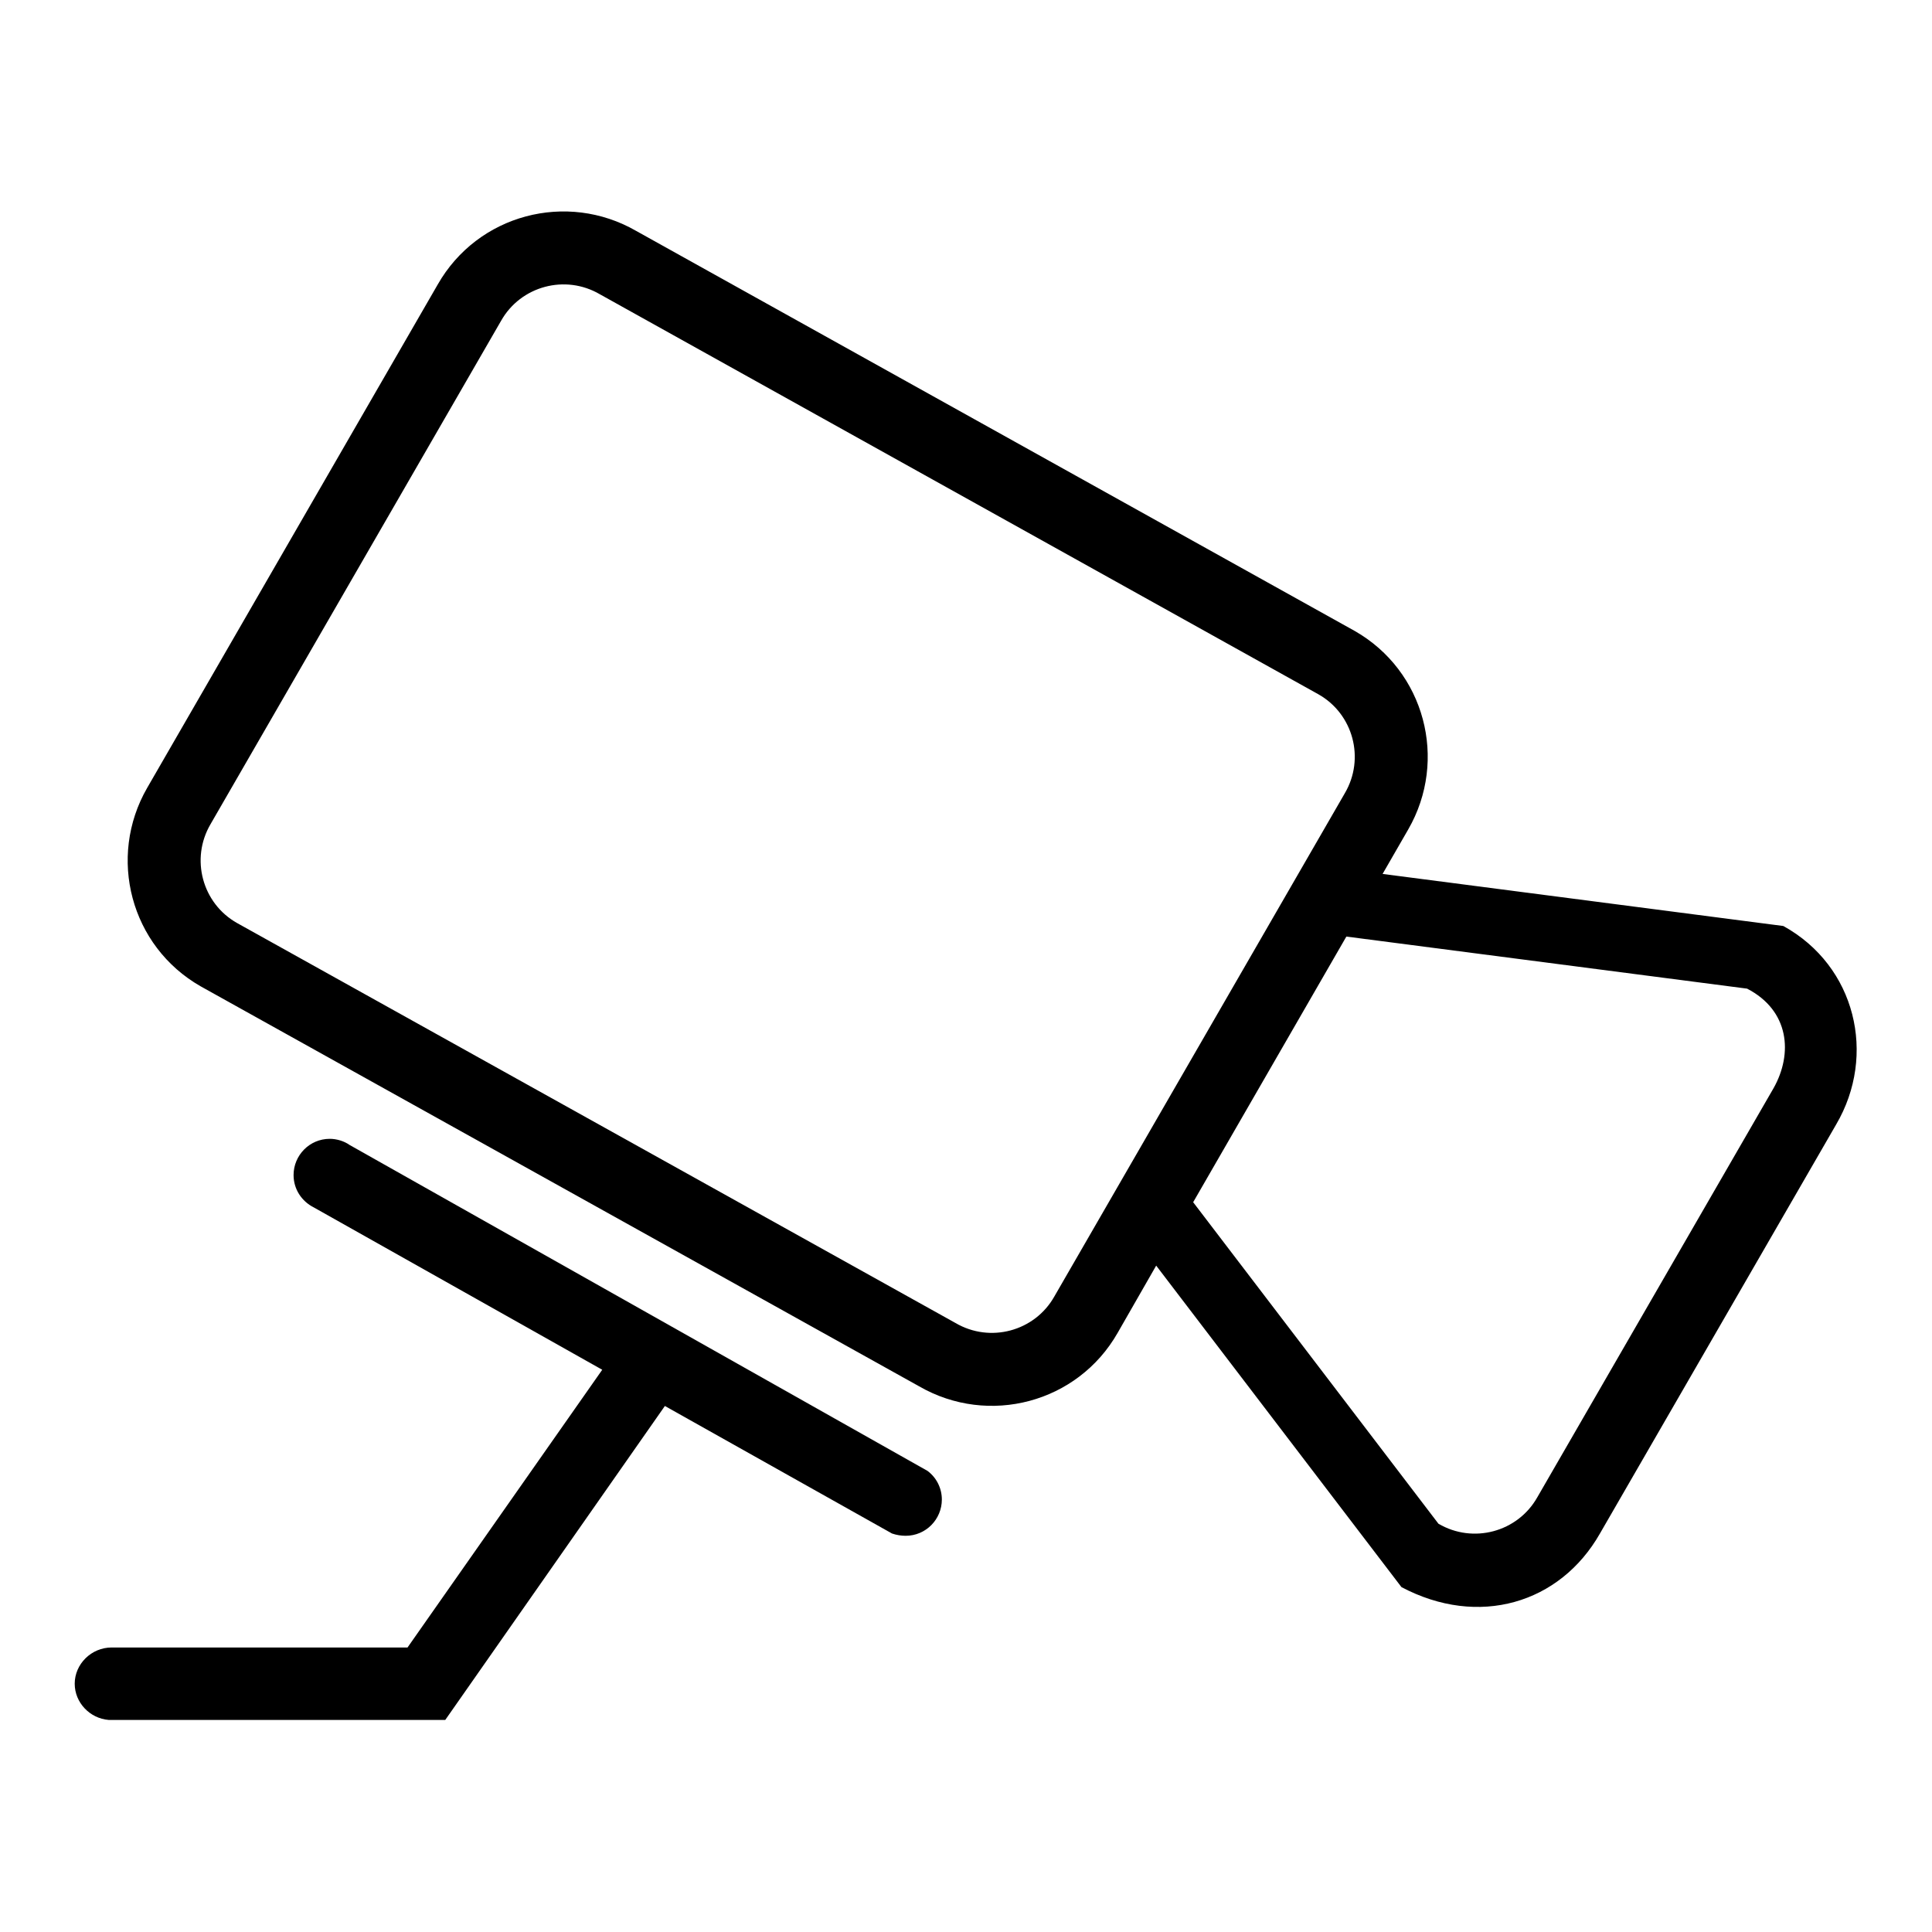
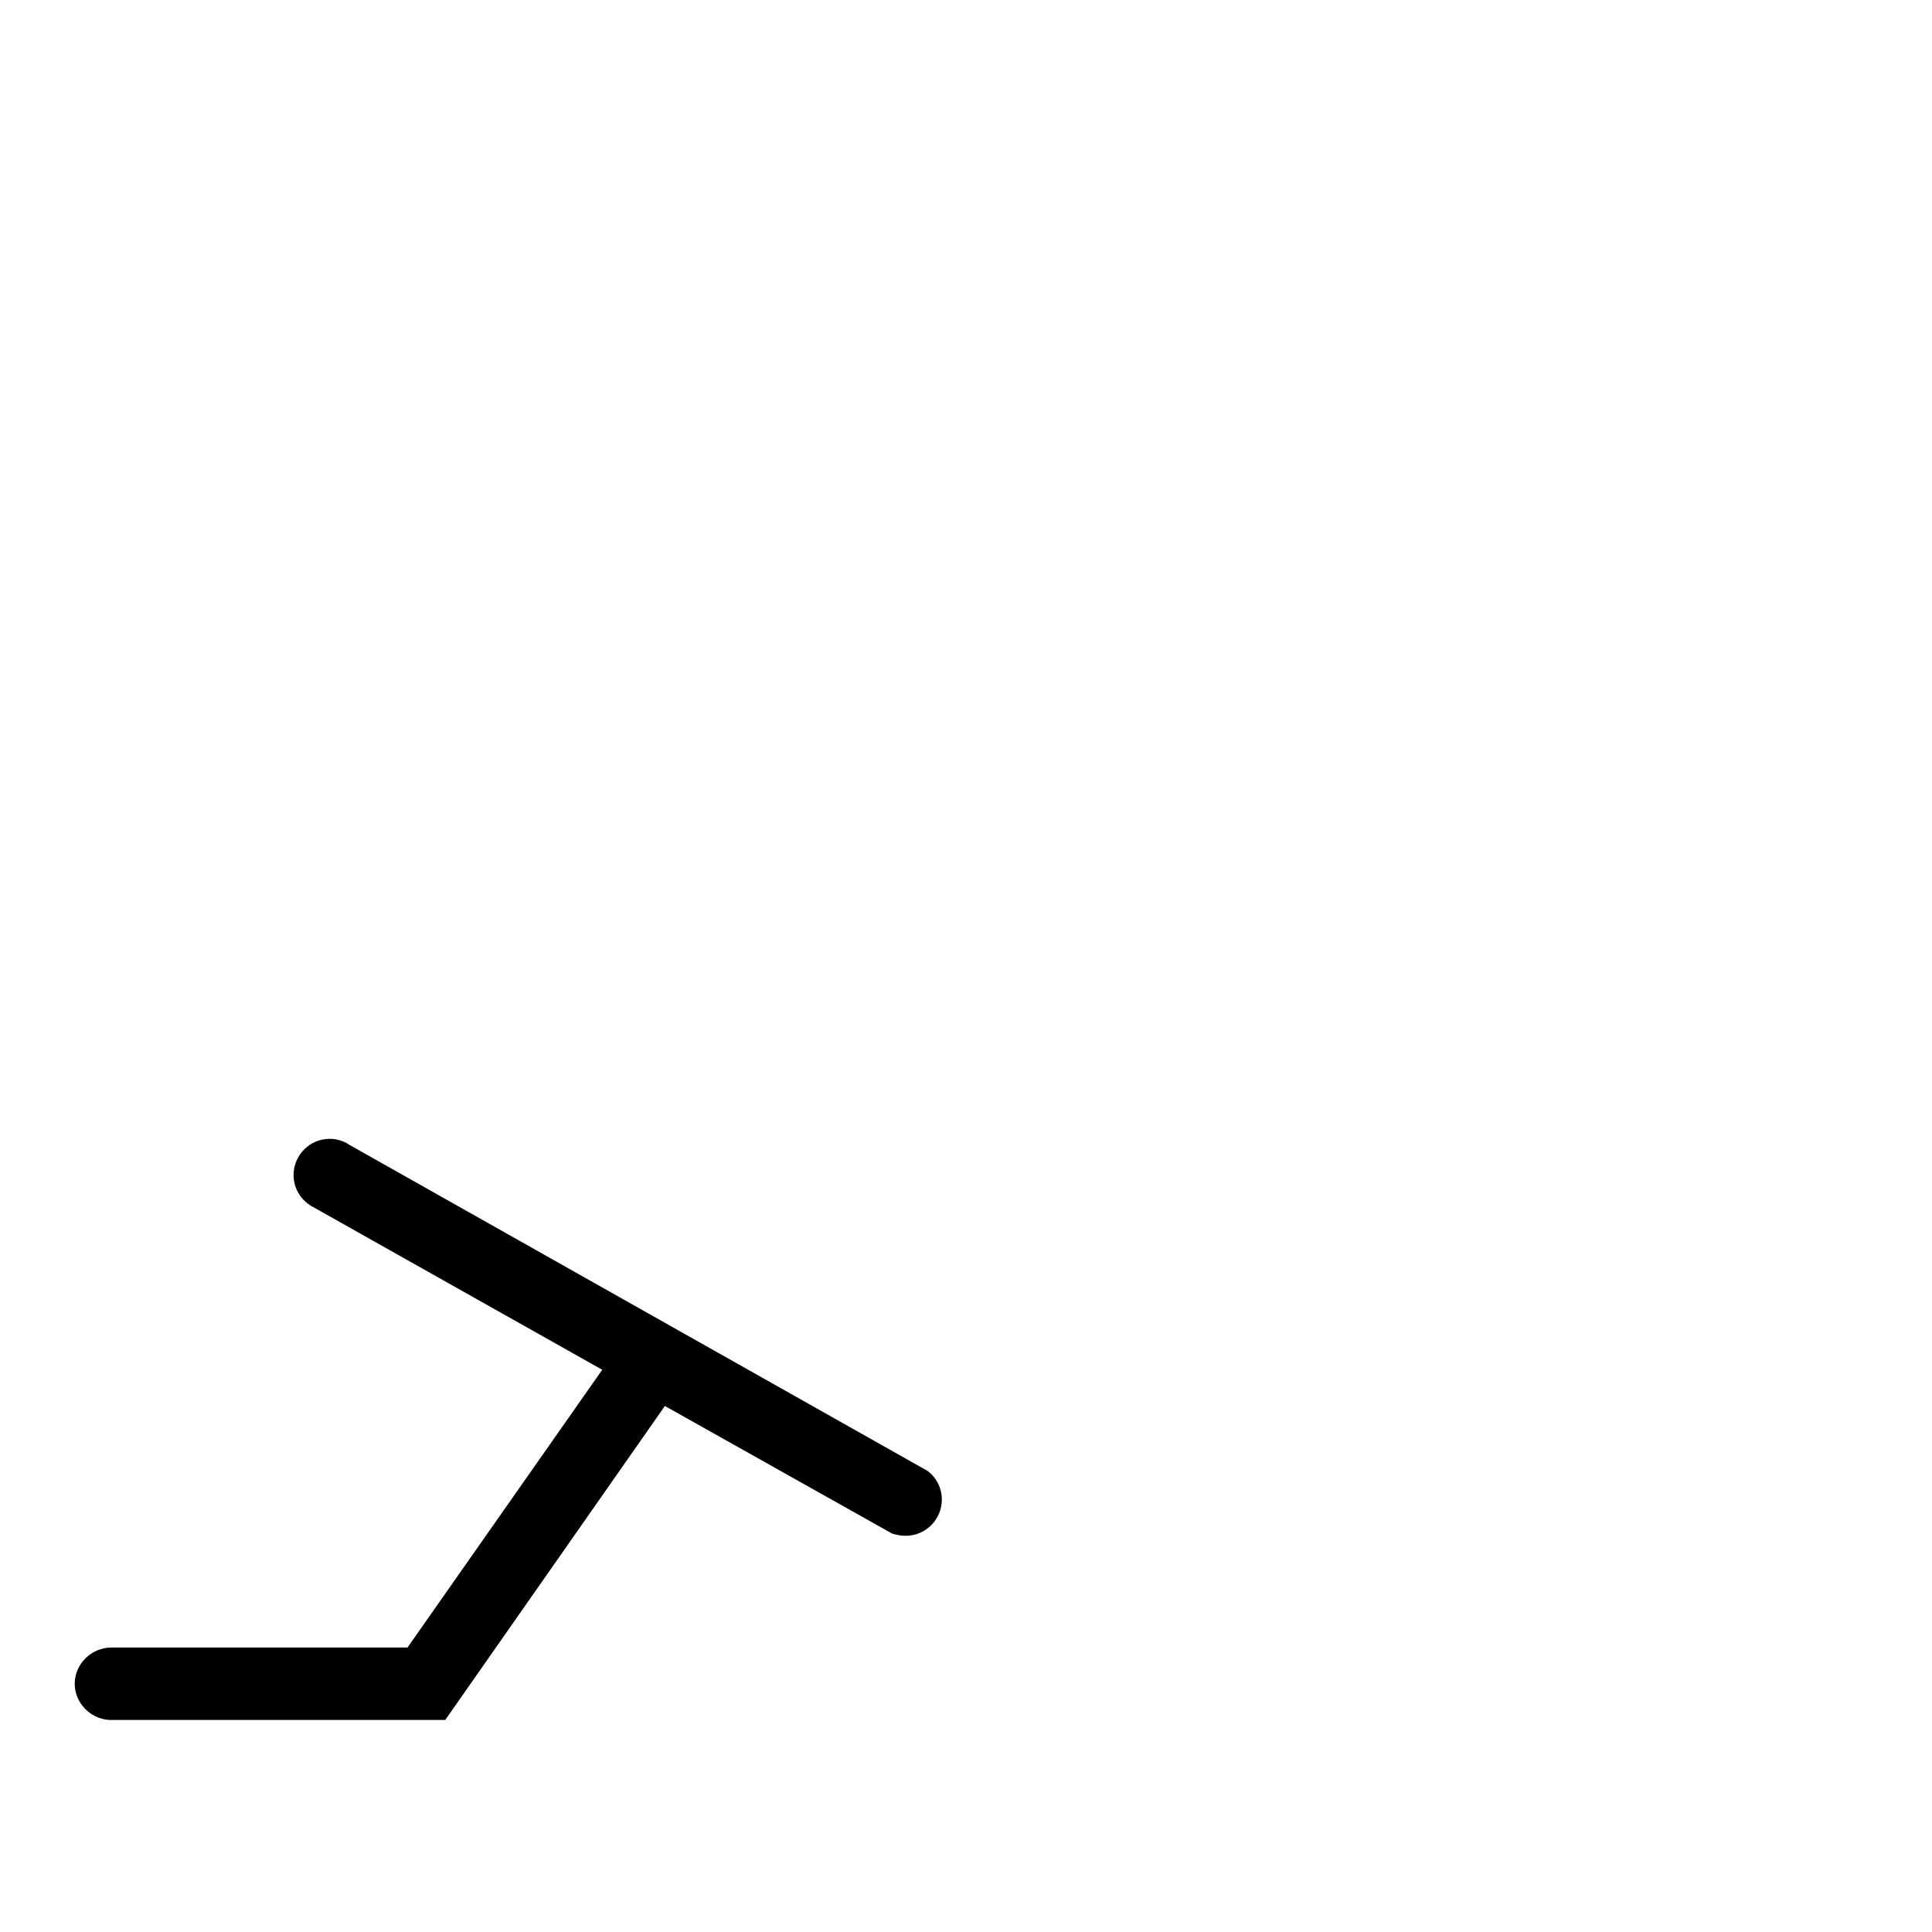
<svg xmlns="http://www.w3.org/2000/svg" version="1.1" x="0px" y="0px" viewBox="0 0 256 256" enable-background="new 0 0 256 256" xml:space="preserve">
  <g>
    <g>
-       <path fill="#000000" d="M236.3,122.7l-53.1-6.9l3.4-5.9c5.3-9.2,2.2-21-7.1-26.3l-95.2-53c-9.2-5.3-21-2.2-26.3,7.1l-38.5,66.7c-5.3,9.2-2.2,21,7.1,26.3l95.2,53c9.2,5.3,21,2.2,26.3-7.1l5.1-8.9l32.5,42.6c10.2,5.4,21,2.2,26.3-7.1l31.3-54.2C248.7,139.8,245.9,128,236.3,122.7z M139.7,171.8c-2.6,4.6-8.5,6.2-13.1,3.5l-95.2-53c-4.6-2.6-6.2-8.5-3.5-13.1l38.5-66.7c2.6-4.6,8.5-6.2,13.1-3.5l95.2,53c4.6,2.6,6.2,8.5,3.5,13.1L139.7,171.8z M235,144.2l-31.3,54.2c-2.6,4.6-8.5,6.2-13.1,3.5l-32.5-42.6l20.3-35.2l53.1,6.9C237.1,133.9,237.6,139.6,235,144.2z" />
      <path fill="#000000" d="M122.9,194.9l-76.6-43.2c-0.7-0.5-1.7-0.8-2.6-0.8c-2.7,0-4.8,2.2-4.8,4.8c0,1.9,1.1,3.5,2.7,4.3l38.2,21.5L54,218.3c0,0-39,0-39.2,0c-2.7,0-4.9,2.2-4.9,4.8c0,2.5,2,4.6,4.5,4.8l25.4,0l0,0h19.2l29.1-41.6l30.1,16.9c0.6,0.2,1.2,0.3,1.8,0.3c2.7,0,4.8-2.2,4.8-4.8C124.8,197.2,124.1,195.8,122.9,194.9z" />
    </g>
  </g>
</svg>